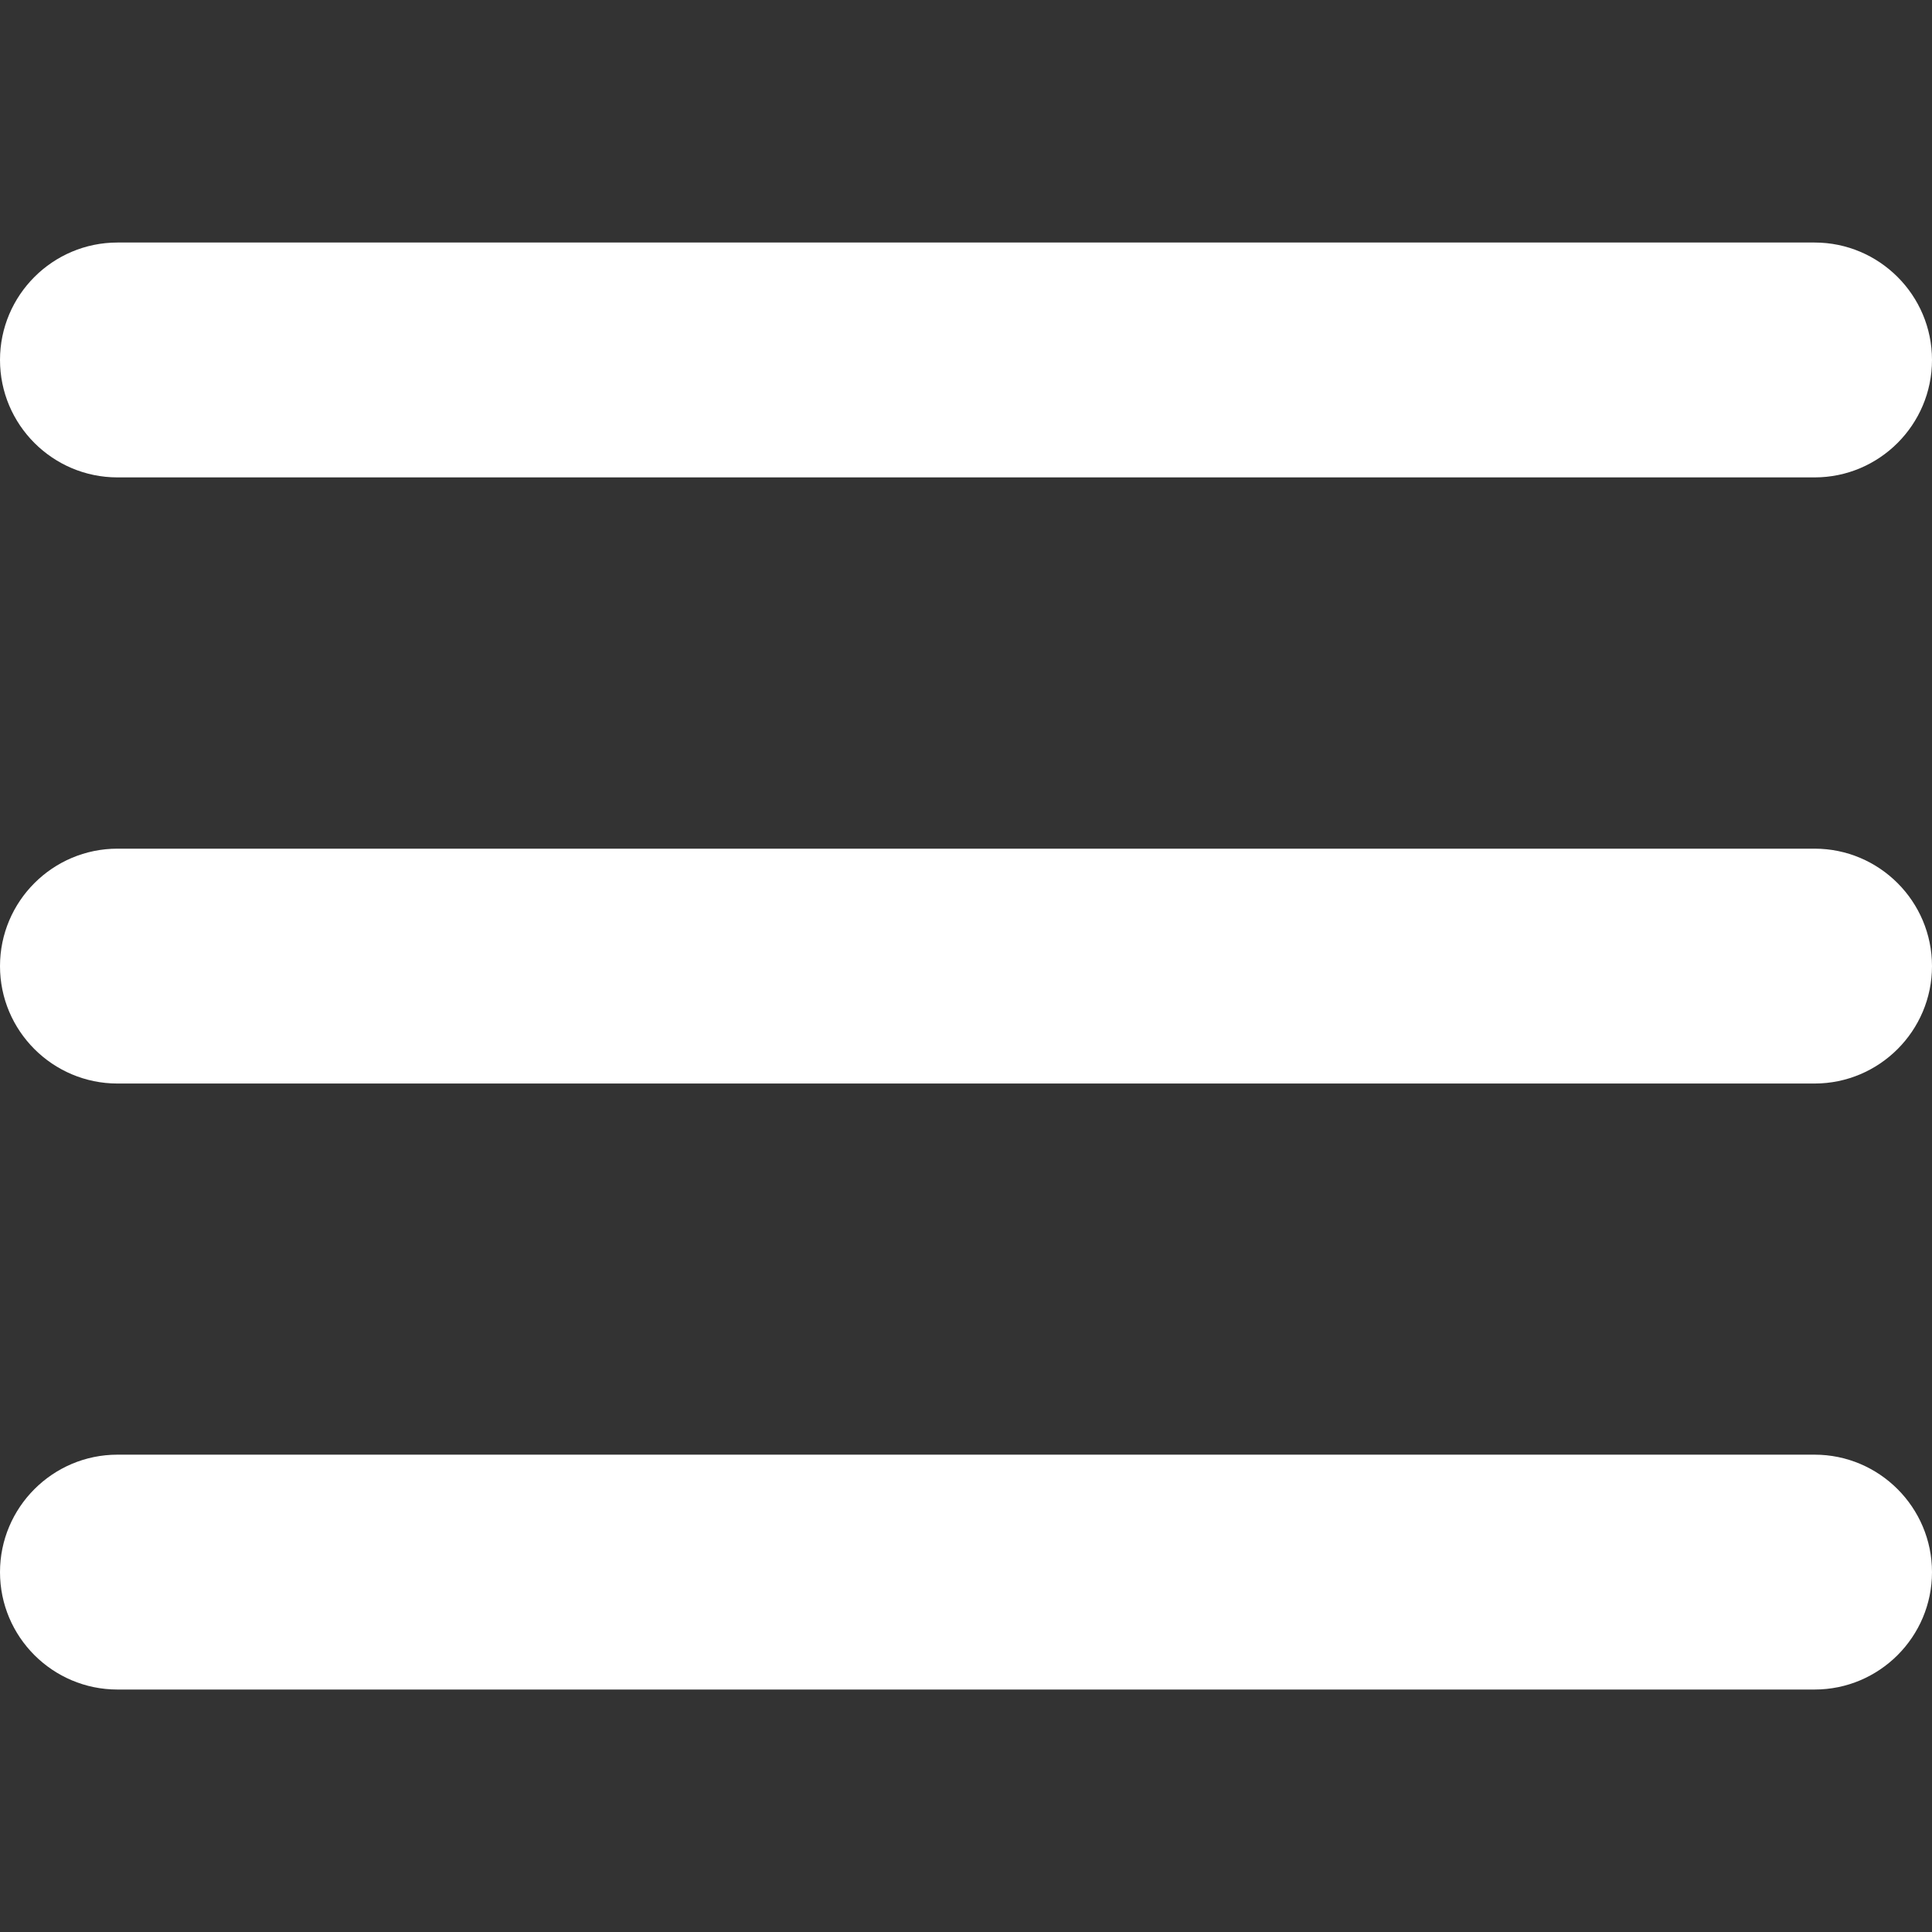
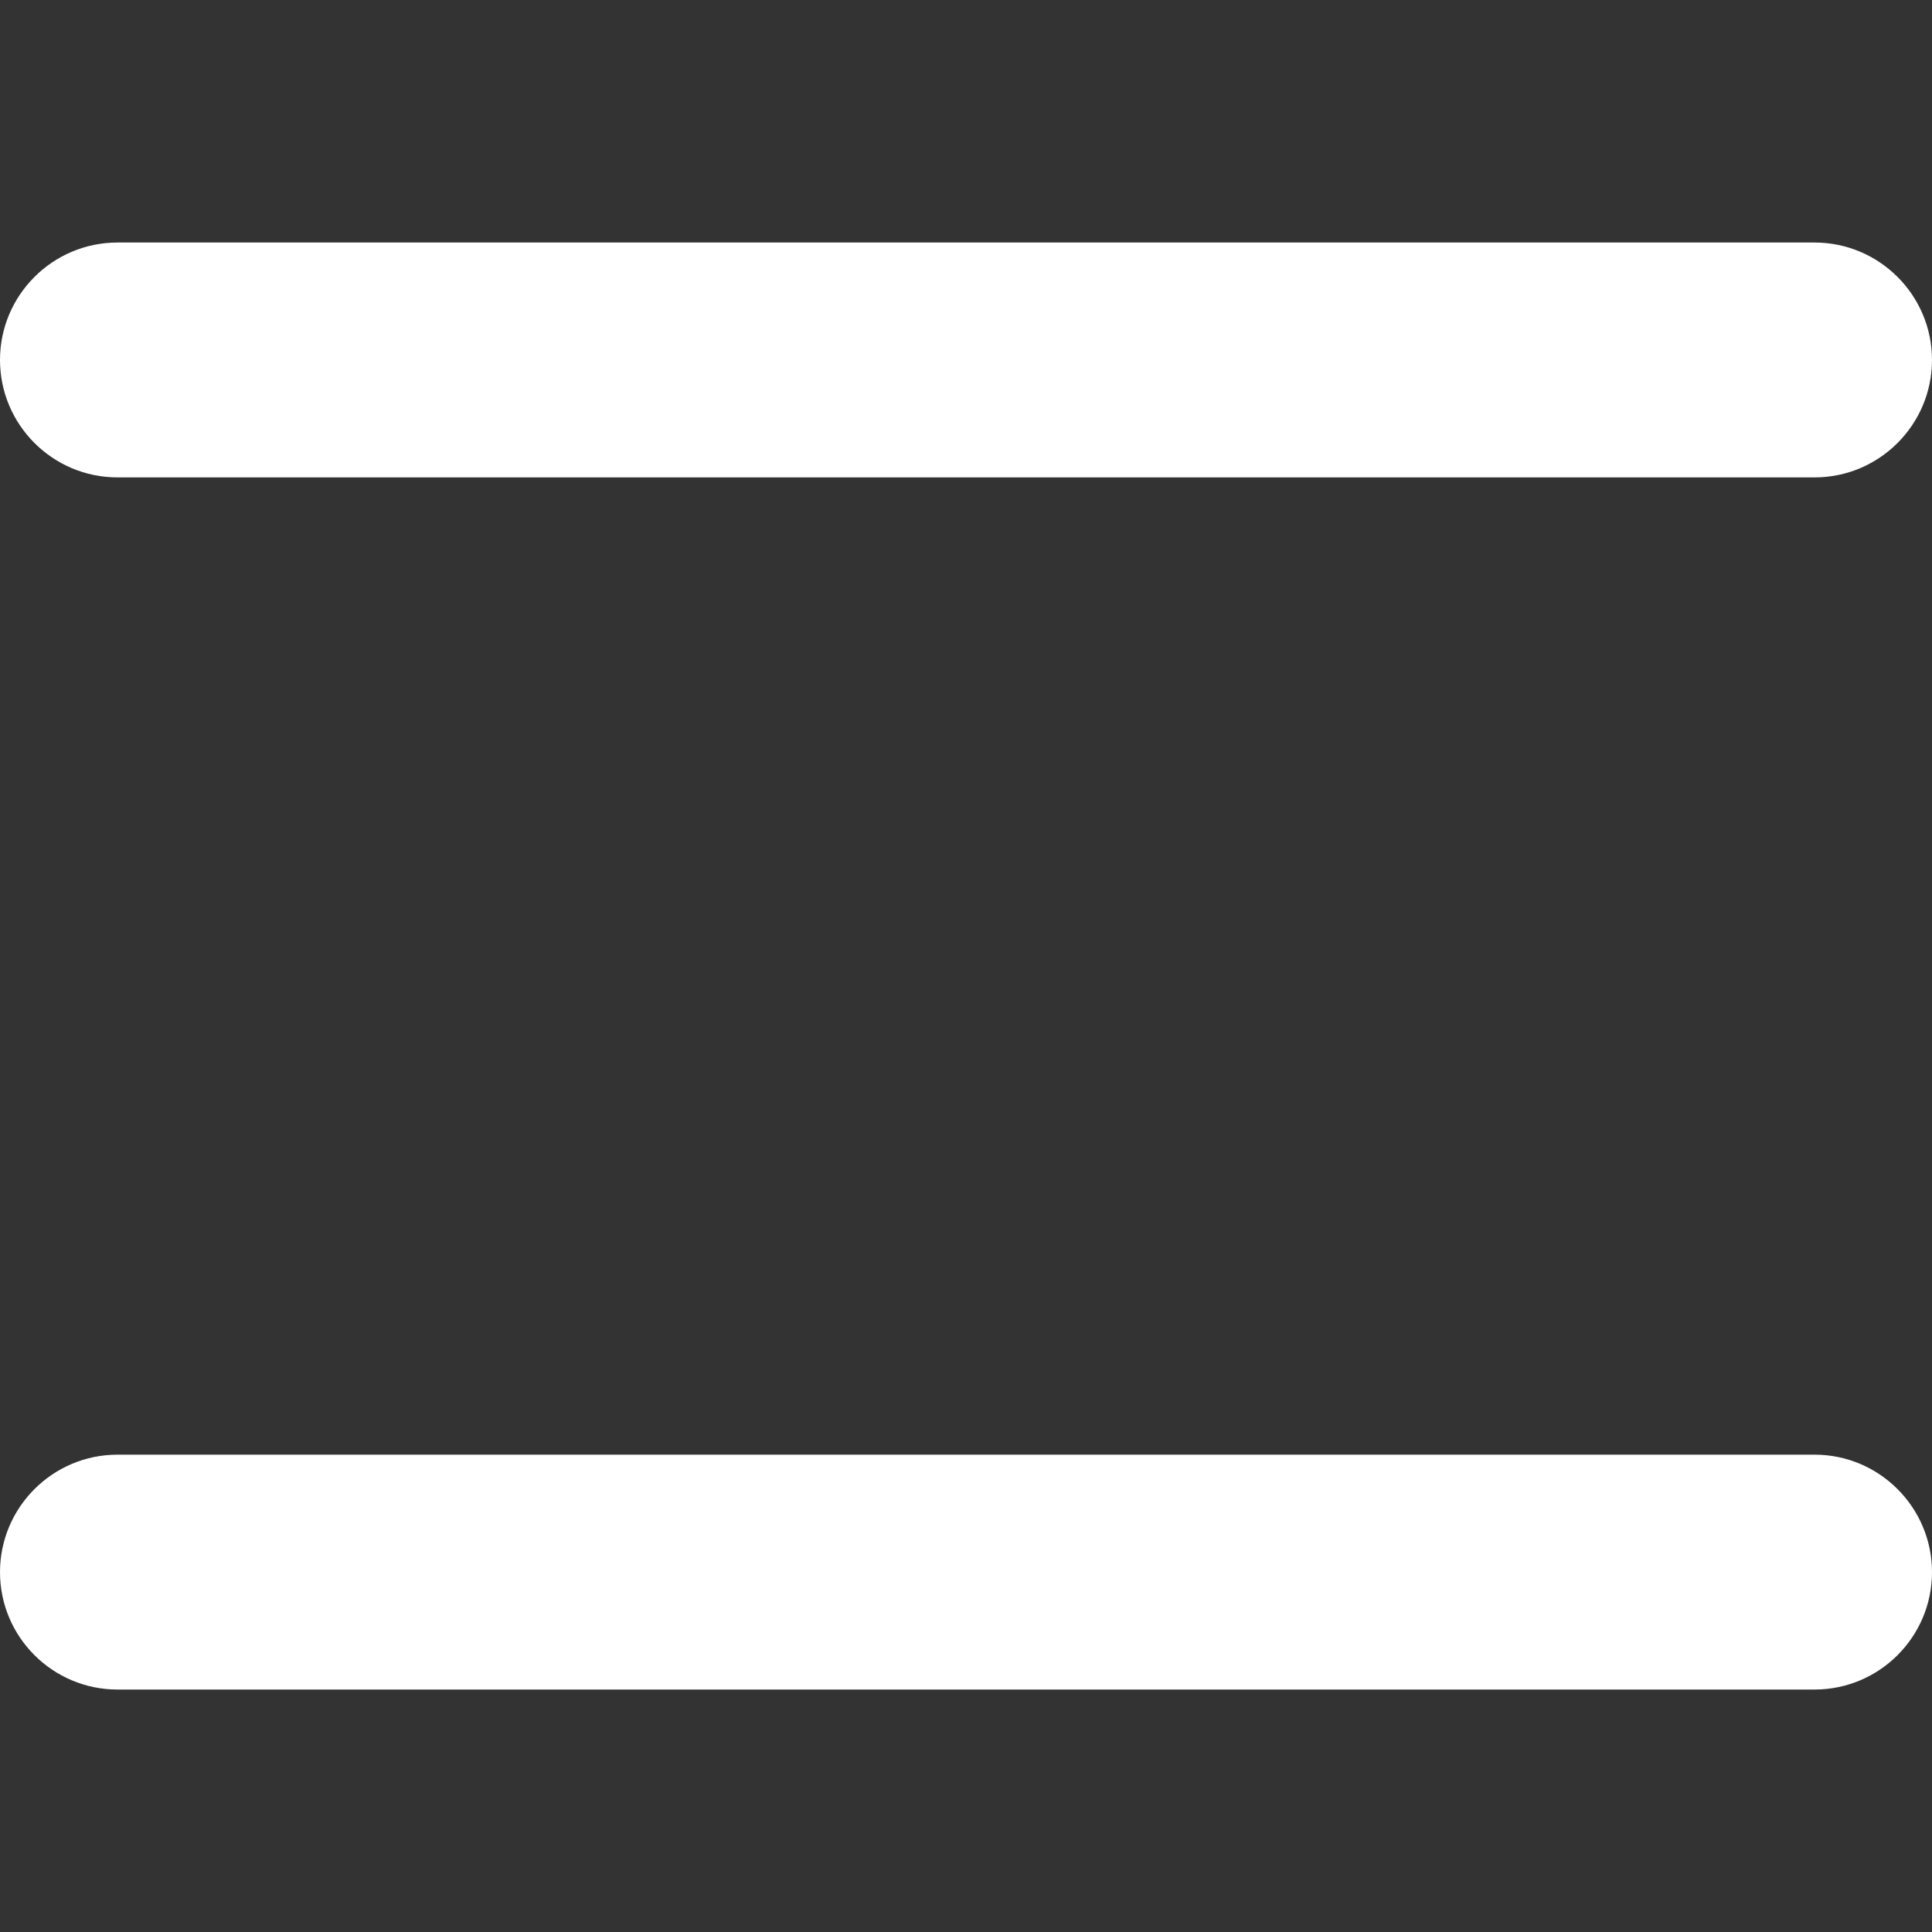
<svg xmlns="http://www.w3.org/2000/svg" width="30" height="30" viewBox="0 0 30 30" fill="none">
  <rect x="0" y="0" width="30" height="30" fill="#333333" stroke="none" />
  <path d="M1.824 7.413H28.177C29.182 7.413 30 6.595 30 5.589C30 4.584 29.182 3.766 28.177 3.766H1.824C0.818 3.766 0 4.584 0 5.589C0 6.595 0.818 7.413 1.824 7.413Z" fill="white" />
-   <path d="M28.177 13.178H1.824C0.818 13.178 0 13.996 0 15.002C0 16.007 0.818 16.825 1.824 16.825H28.177C29.182 16.825 30 16.007 30 15.002C30 13.996 29.182 13.178 28.177 13.178Z" fill="white" />
  <path d="M28.177 22.588H1.824C0.818 22.588 0 23.407 0 24.412C0 25.418 0.818 26.235 1.824 26.235H28.177C29.182 26.235 30 25.418 30 24.412C30 23.407 29.182 22.588 28.177 22.588Z" fill="white" />
</svg>